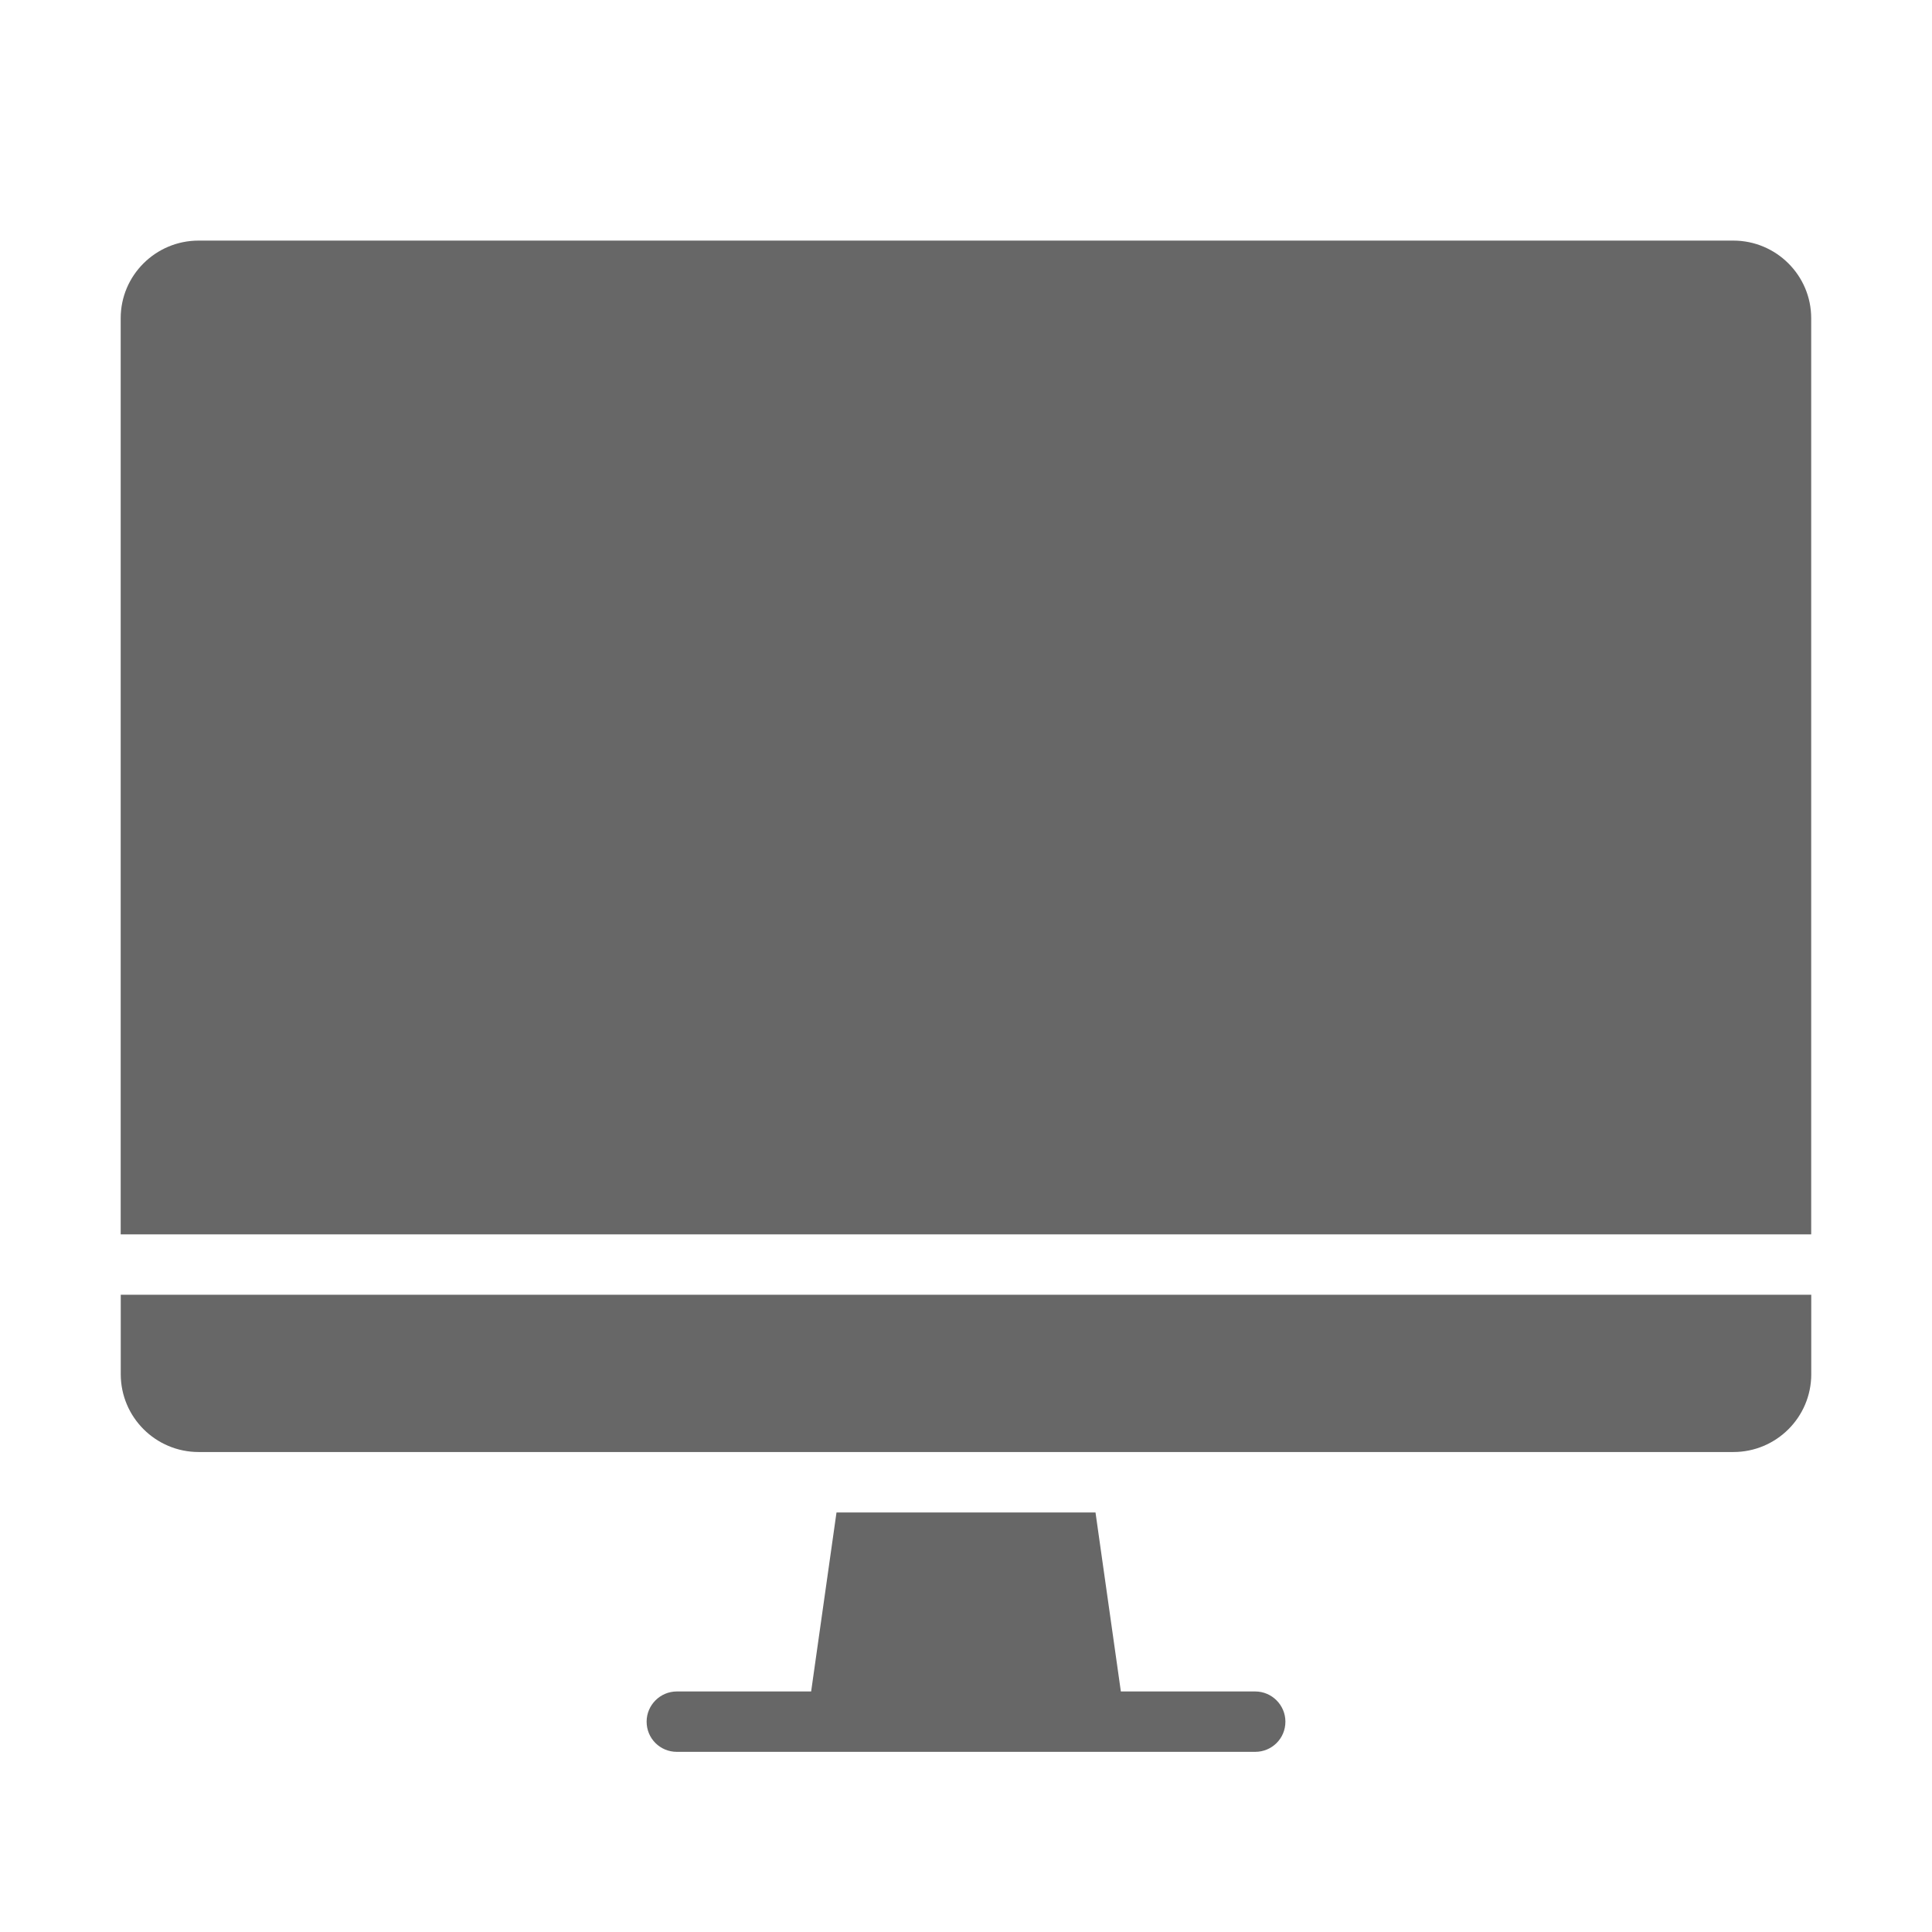
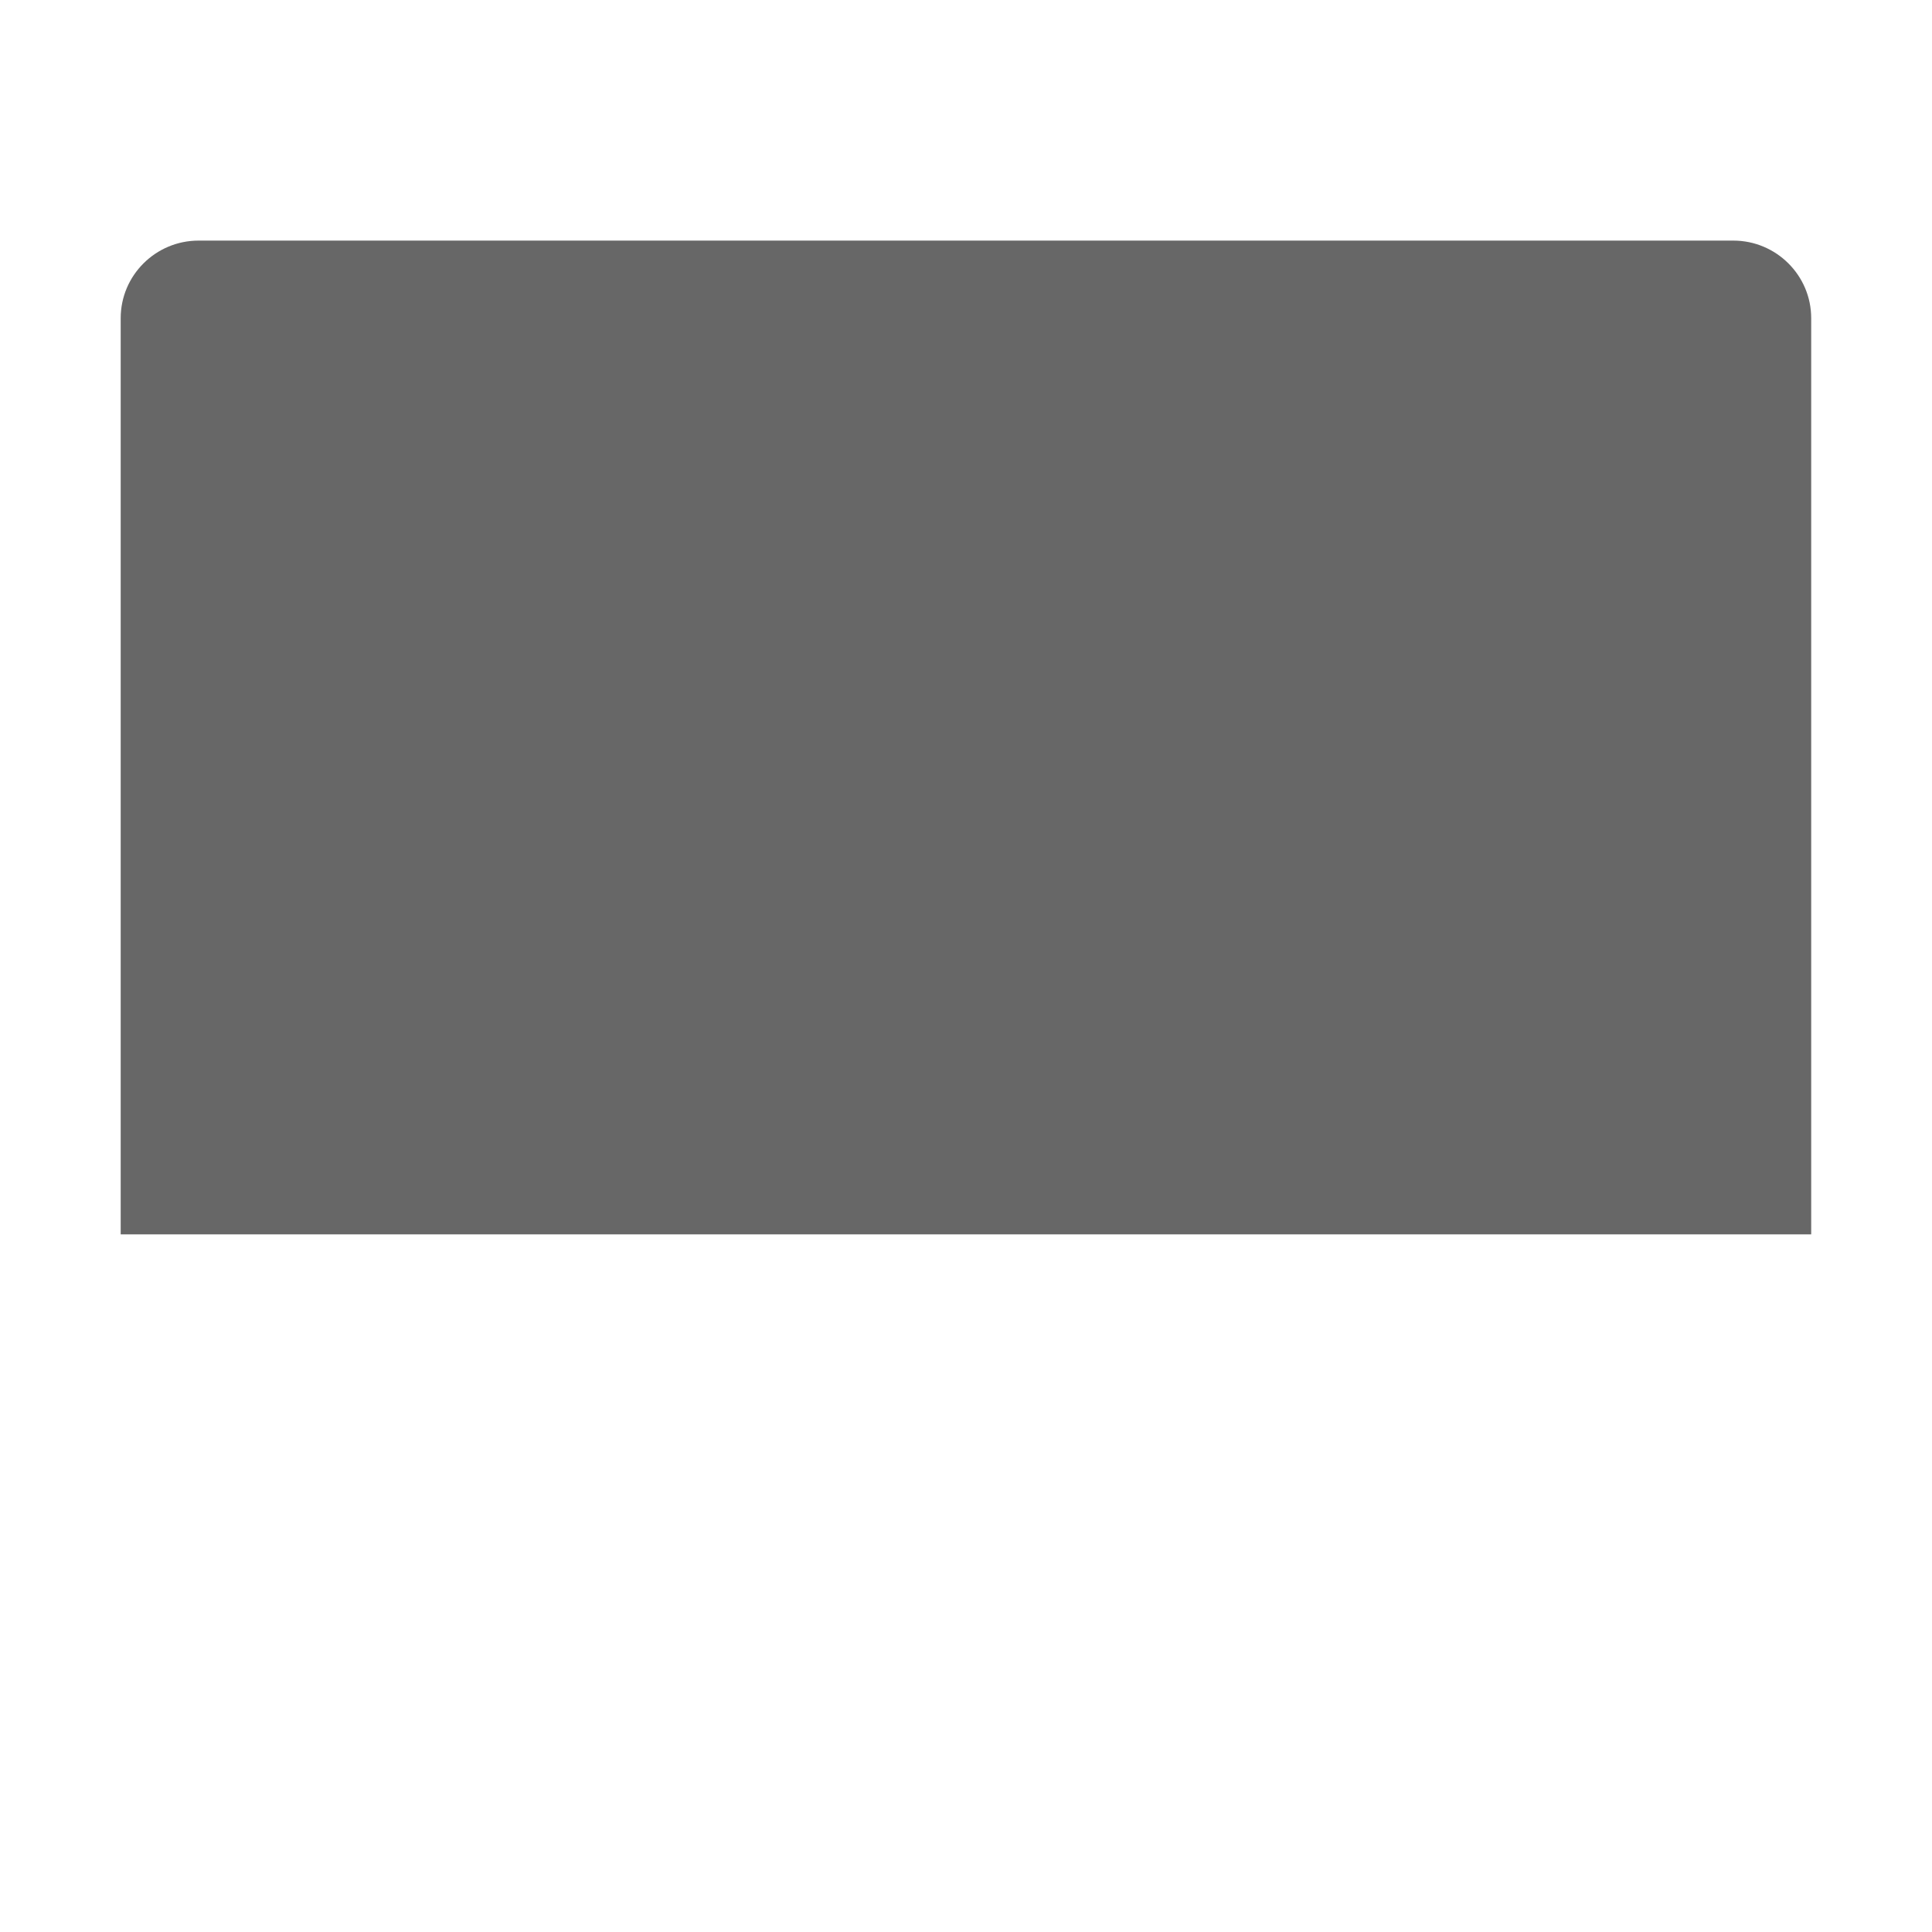
<svg xmlns="http://www.w3.org/2000/svg" width="1200pt" height="1200pt" version="1.1" viewBox="0 0 1200 1200">
  <g fill="#676767">
-     <path d="m1125 853.5v-49.312h-1050v49.312c0 26.812 21.75 48.375 48.375 48.375h953.26c26.625 0 48.375-21.562 48.375-48.375z" />
    <path d="m1076.6 149.44h-953.26c-26.625 0-48.375 21.562-48.375 48.188v569.06h1050v-569.06c0-26.625-21.75-48.188-48.375-48.188z" />
-     <path d="m734.06 1050.6h-37.875l-15.75-111.19h-160.87l-15.75 111.19h-83.438c-10.312 0-18.75 8.438-18.75 18.75 0 10.5 8.438 18.75 18.75 18.75h359.26c10.312 0 18.75-8.25 18.75-18.75 0-10.312-8.438-18.75-18.75-18.75z" />
  </g>
</svg>